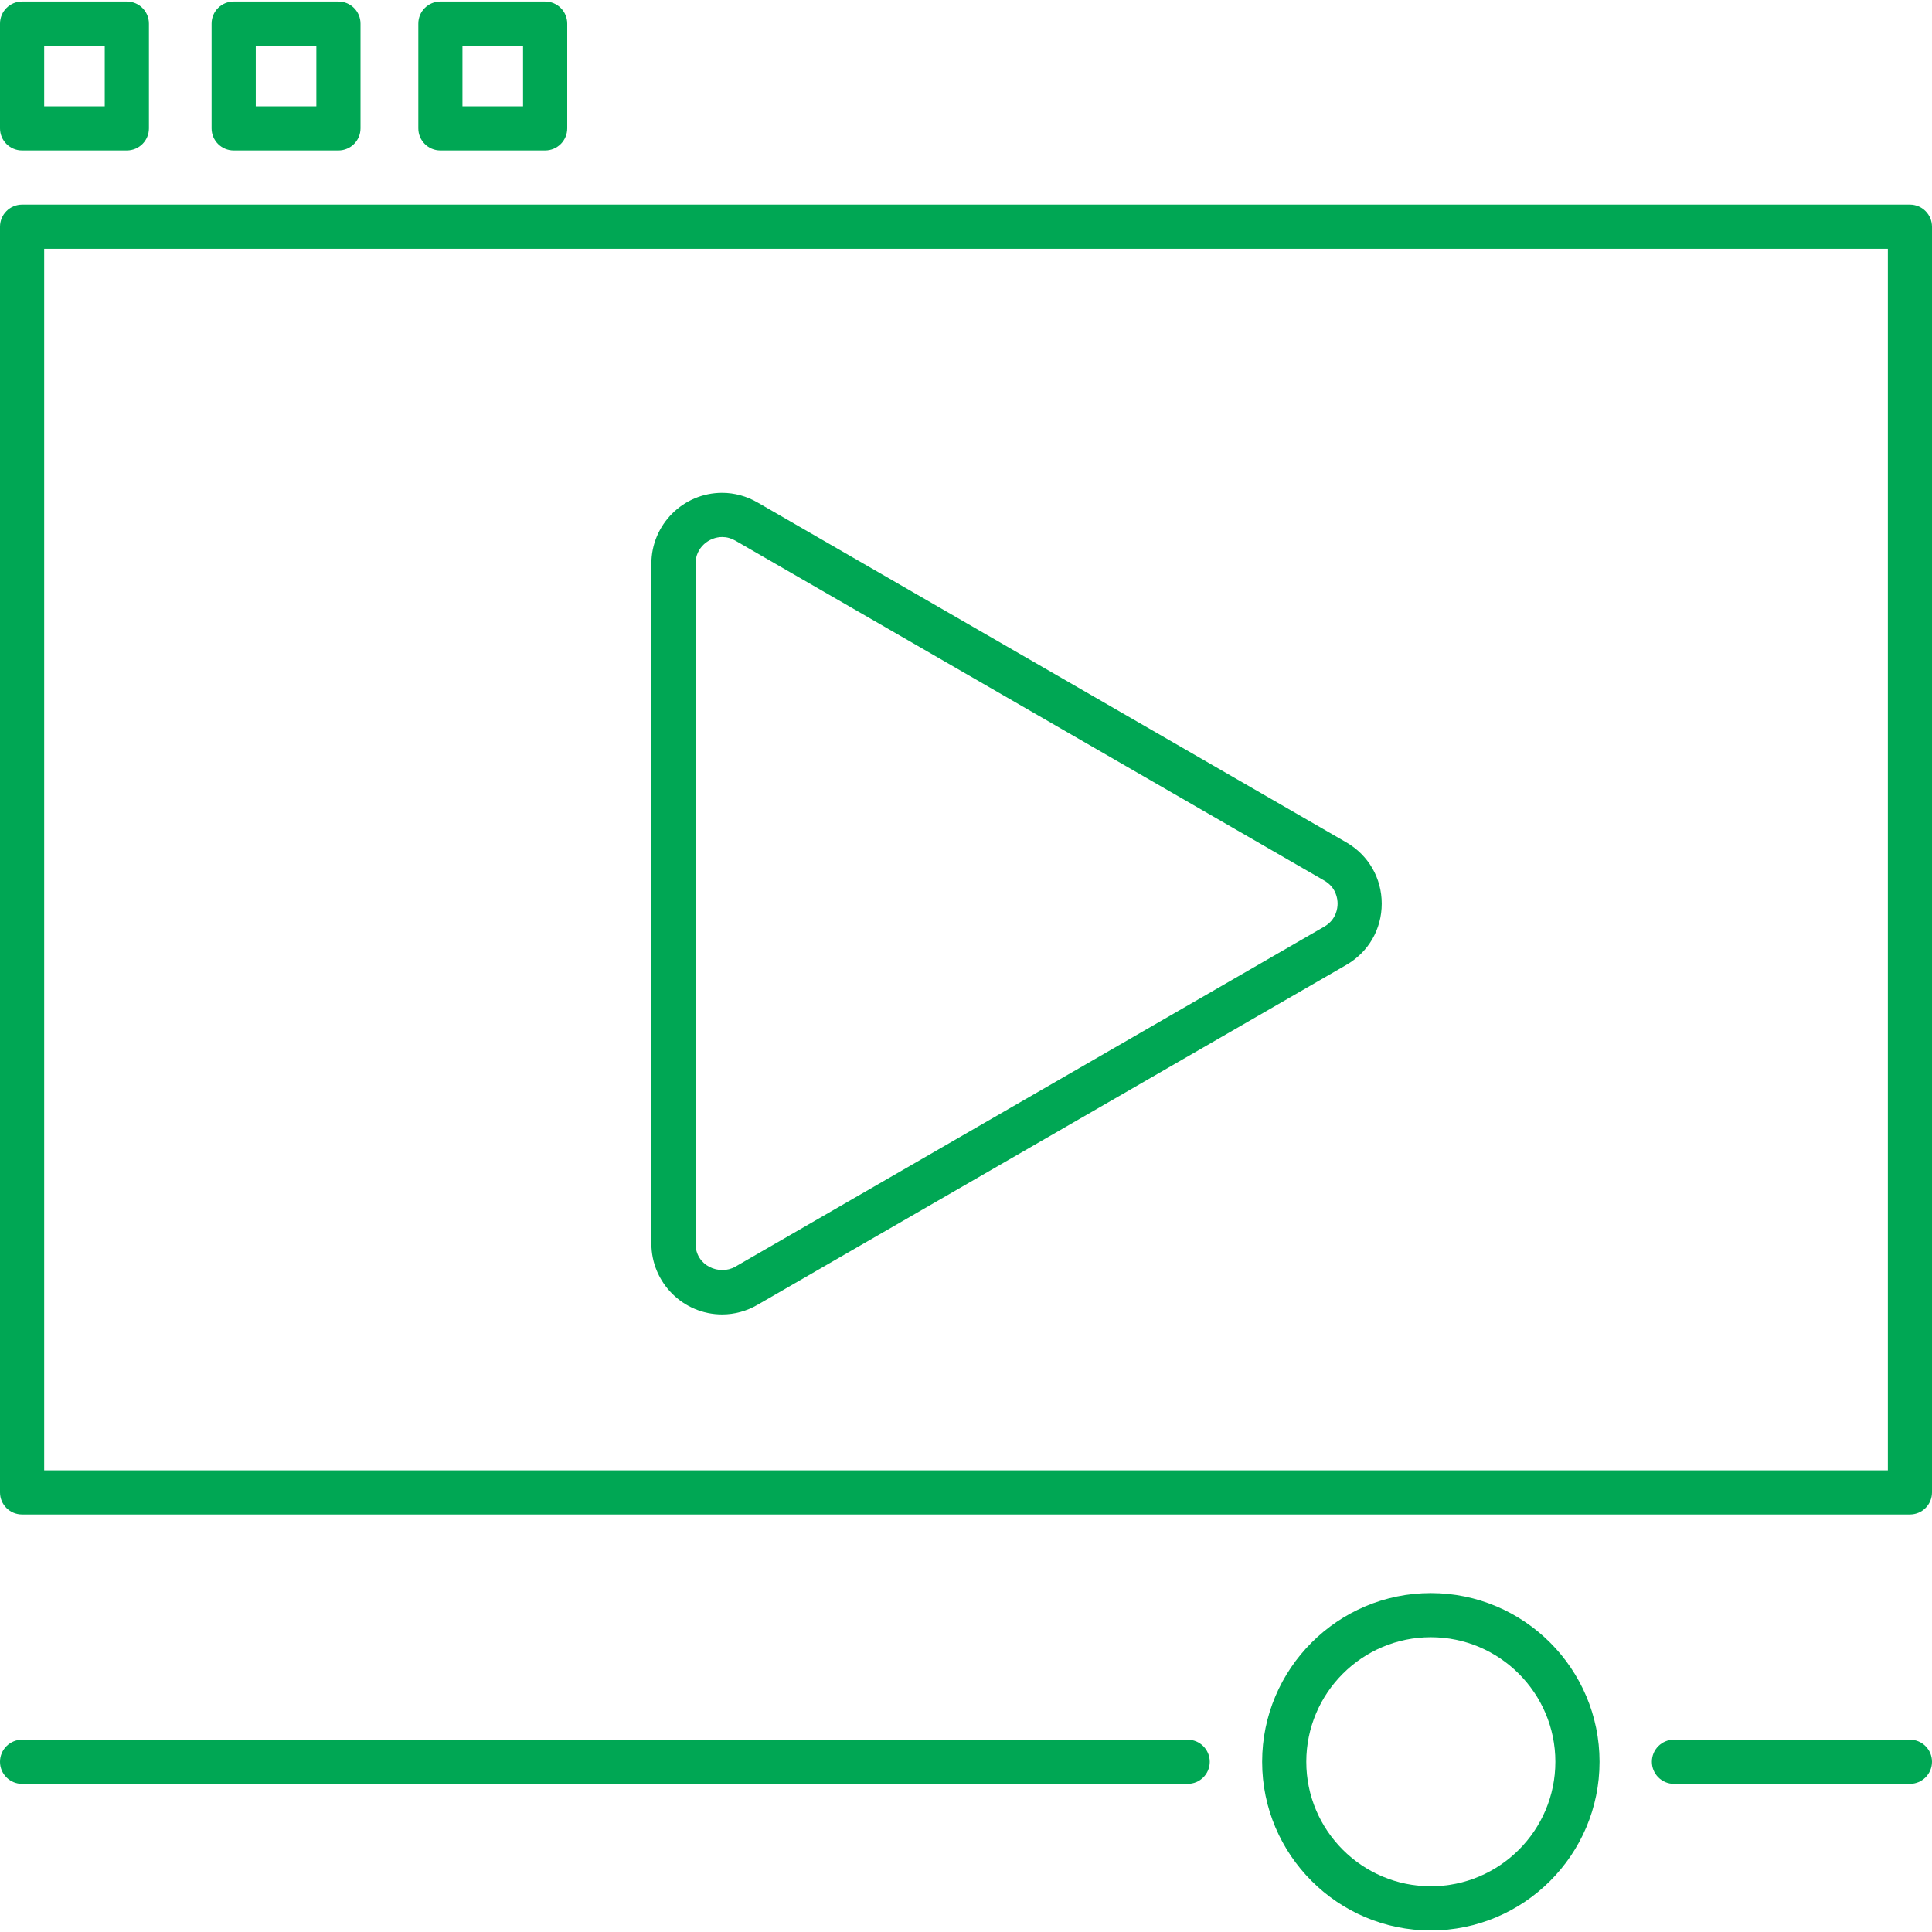
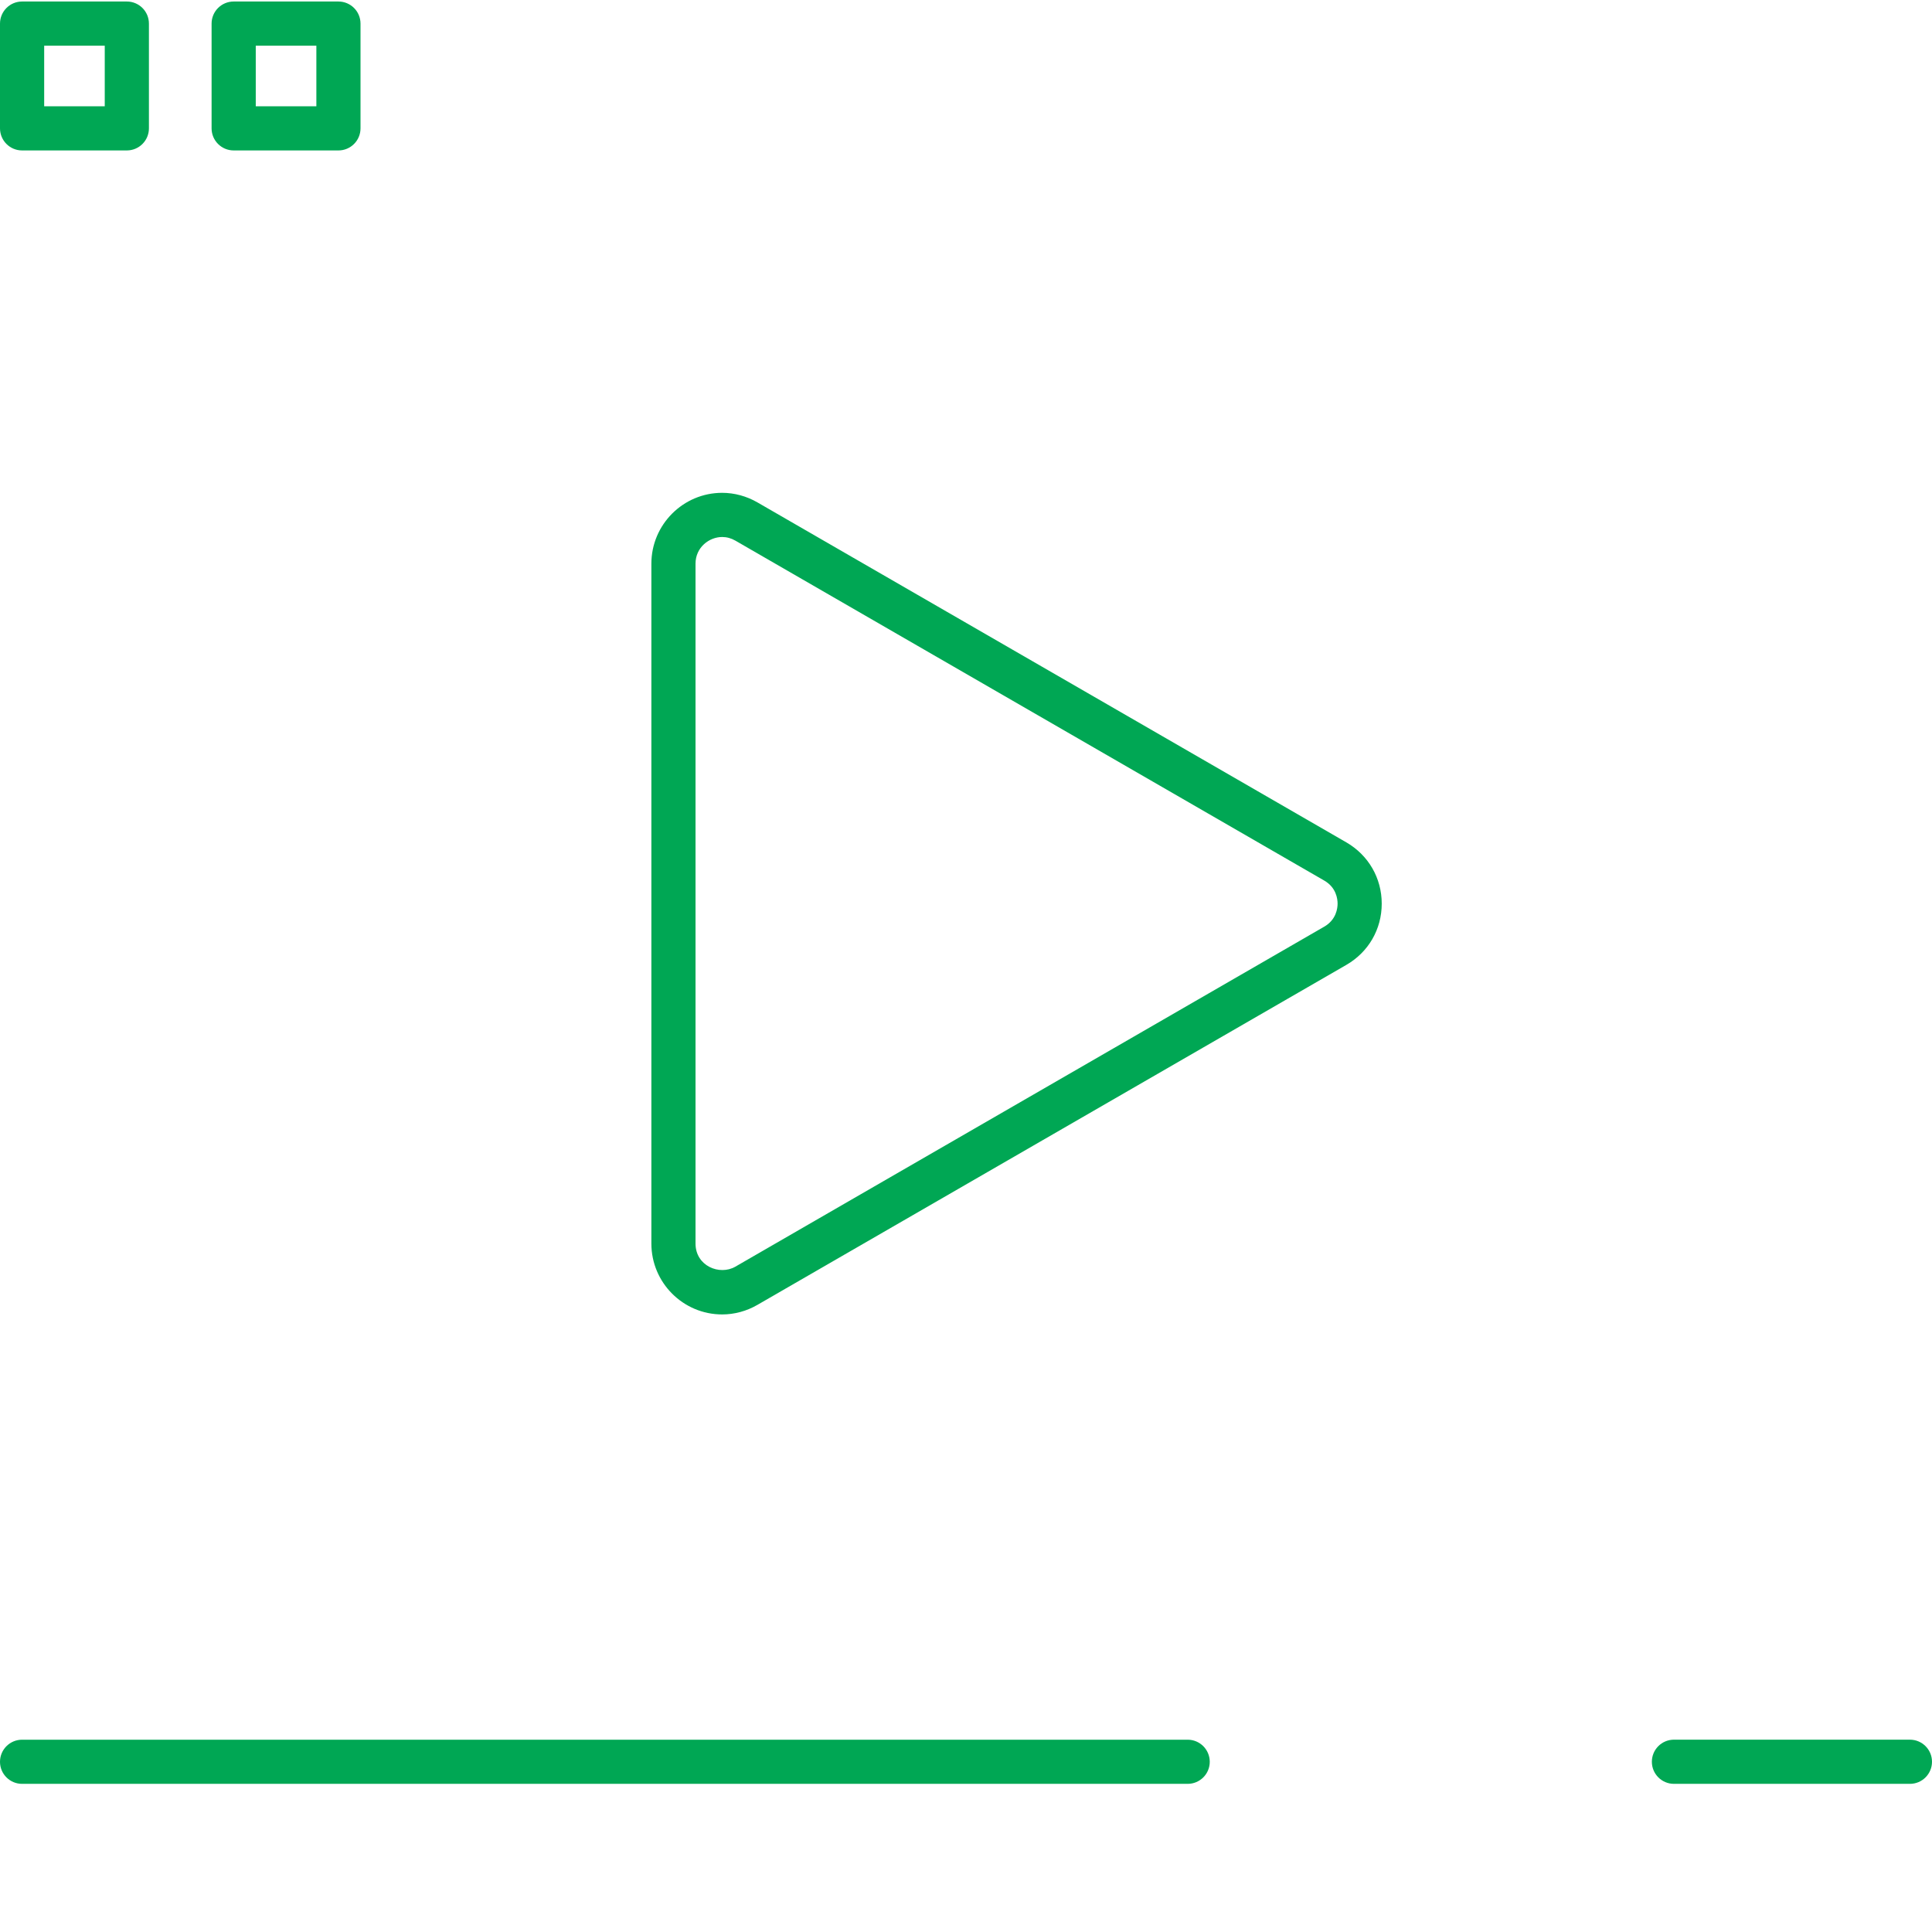
<svg xmlns="http://www.w3.org/2000/svg" version="1.1" id="Layer_1" x="0px" y="0px" width="60px" height="60px" viewBox="0 0 60 60" enable-background="new 0 0 60 60" xml:space="preserve">
  <g>
    <g>
-       <path fill="#00A754" d="M59.314,47.033H0.686C0.307,47.033,0,46.727,0,46.348V7.04c0-0.379,0.307-0.686,0.686-0.686h58.629    C59.693,6.354,60,6.661,60,7.04v39.308C60,46.727,59.693,47.033,59.314,47.033z M1.372,45.662h57.257V7.726H1.372V45.662z" />
-     </g>
+       </g>
    <g>
      <g>
        <path fill="#00A754" d="M22.427,40.821c-1.212,0-2.198-0.987-2.198-2.201V17.506c0-1.213,0.986-2.201,2.198-2.201     c0.381,0,0.761,0.104,1.097,0.298l18.287,10.557c0.688,0.398,1.1,1.11,1.1,1.904s-0.411,1.505-1.1,1.902L23.524,40.523     C23.188,40.718,22.809,40.821,22.427,40.821z M22.427,16.677c-0.397,0-0.827,0.317-0.827,0.829V38.62     c0,0.695,0.745,1.001,1.238,0.717l18.288-10.559c0.374-0.216,0.414-0.572,0.414-0.715c0-0.145-0.04-0.5-0.414-0.716L22.838,16.79     C22.708,16.715,22.57,16.677,22.427,16.677z" />
      </g>
      <g>
        <path fill="#00A754" d="M36.884,55.399H0.686C0.307,55.399,0,55.093,0,54.714s0.307-0.686,0.686-0.686h36.198     c0.379,0,0.686,0.307,0.686,0.686S37.263,55.399,36.884,55.399z" />
      </g>
      <g>
        <path fill="#00A754" d="M59.314,55.399h-7.328c-0.379,0-0.686-0.307-0.686-0.686s0.307-0.686,0.686-0.686h7.328     c0.379,0,0.686,0.307,0.686,0.686S59.693,55.399,59.314,55.399z" />
      </g>
      <g>
-         <path fill="#00A754" d="M44.436,59.952c-2.889,0-5.239-2.35-5.239-5.238c0-2.89,2.351-5.24,5.239-5.24s5.239,2.351,5.239,5.24     C49.675,57.603,47.324,59.952,44.436,59.952z M44.436,50.845c-2.132,0-3.868,1.736-3.868,3.869c0,2.132,1.736,3.866,3.868,3.866     s3.867-1.734,3.867-3.866C48.303,52.581,46.567,50.845,44.436,50.845z" />
-       </g>
+         </g>
      <g>
        <path fill="#00A754" d="M3.938,4.672H0.686C0.307,4.672,0,4.365,0,3.986V0.733c0-0.379,0.307-0.686,0.686-0.686h3.253     c0.379,0,0.686,0.307,0.686,0.686v3.253C4.625,4.365,4.318,4.672,3.938,4.672z M1.372,3.3h1.881V1.419H1.372V3.3z" />
      </g>
      <g>
        <path fill="#00A754" d="M10.51,4.672H7.257c-0.379,0-0.686-0.307-0.686-0.686V0.733c0-0.379,0.307-0.686,0.686-0.686h3.253     c0.379,0,0.686,0.307,0.686,0.686v3.253C11.196,4.365,10.889,4.672,10.51,4.672z M7.943,3.3h1.882V1.419H7.943V3.3z" />
      </g>
      <g>
-         <path fill="#00A754" d="M16.93,4.672h-3.253c-0.379,0-0.686-0.307-0.686-0.686V0.733c0-0.379,0.307-0.686,0.686-0.686h3.253     c0.379,0,0.686,0.307,0.686,0.686v3.253C17.616,4.365,17.309,4.672,16.93,4.672z M14.362,3.3h1.882V1.419h-1.882V3.3z" />
-       </g>
+         </g>
    </g>
  </g>
</svg>